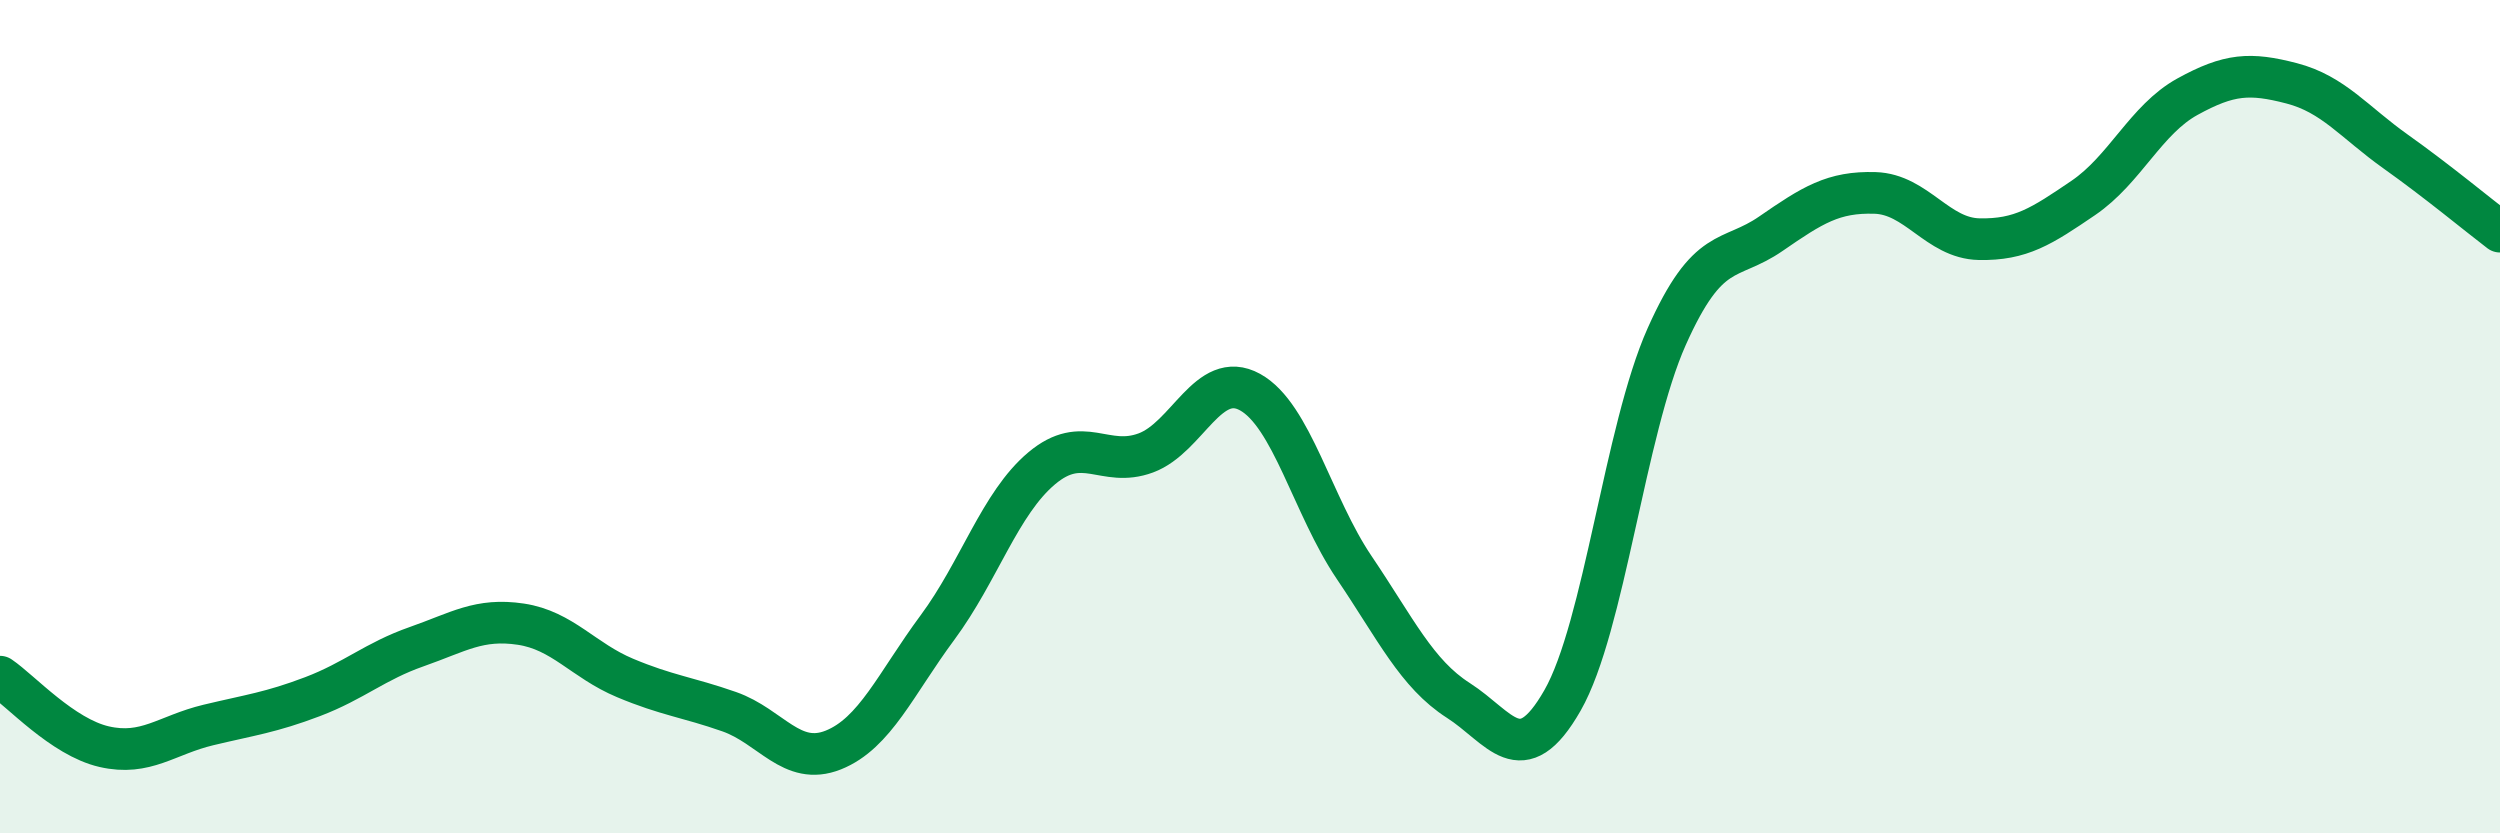
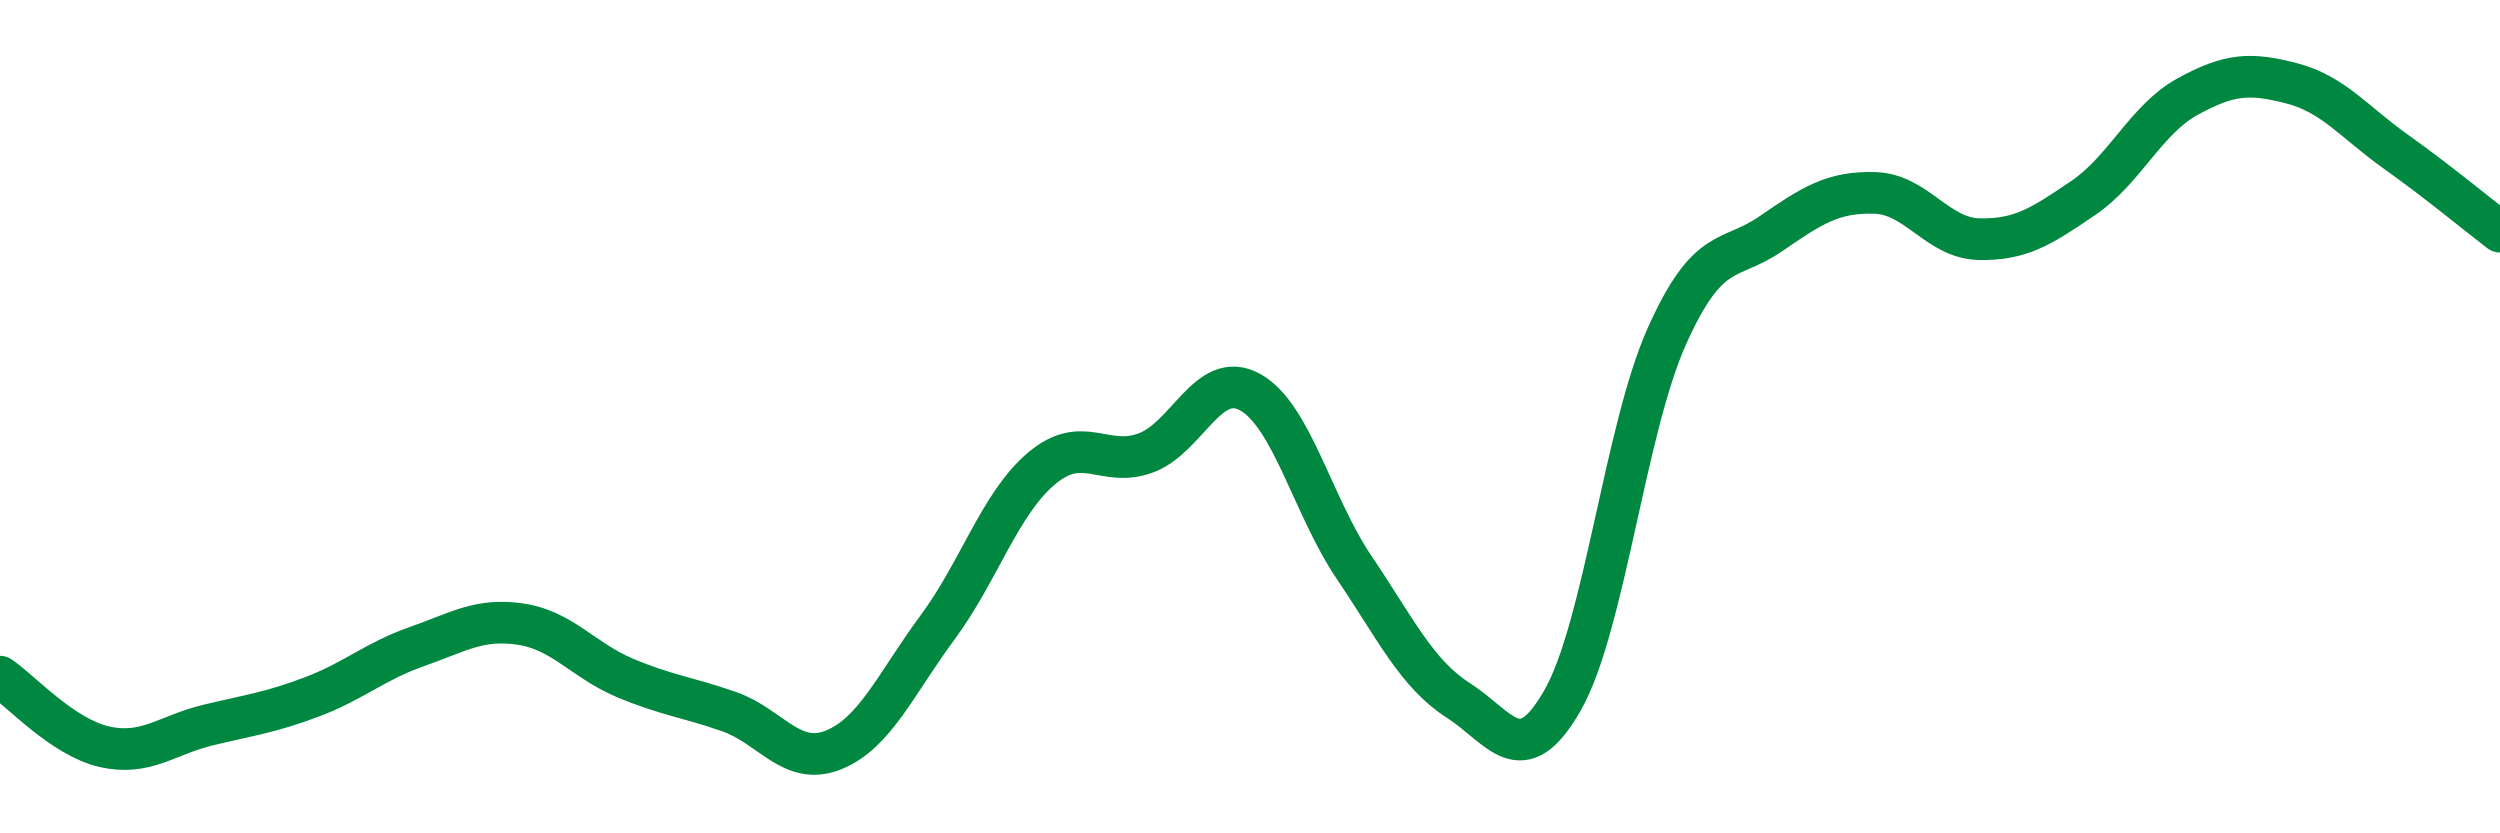
<svg xmlns="http://www.w3.org/2000/svg" width="60" height="20" viewBox="0 0 60 20">
-   <path d="M 0,16.24 C 0.5,16.58 1.5,17.69 2.5,17.92 C 3.5,18.15 4,17.64 5,17.4 C 6,17.16 6.5,17.1 7.5,16.72 C 8.5,16.34 9,15.87 10,15.52 C 11,15.17 11.5,14.83 12.5,14.98 C 13.5,15.13 14,15.85 15,16.27 C 16,16.69 16.5,16.73 17.5,17.08 C 18.5,17.43 19,18.4 20,18 C 21,17.6 21.5,16.41 22.5,15.06 C 23.5,13.71 24,12.08 25,11.24 C 26,10.4 26.5,11.24 27.5,10.87 C 28.5,10.5 29,8.86 30,9.41 C 31,9.96 31.5,12.14 32.5,13.62 C 33.5,15.1 34,16.17 35,16.81 C 36,17.45 36.5,18.56 37.5,16.81 C 38.5,15.06 39,10.32 40,8.08 C 41,5.84 41.5,6.3 42.5,5.61 C 43.5,4.92 44,4.6 45,4.63 C 46,4.66 46.5,5.72 47.5,5.74 C 48.5,5.76 49,5.43 50,4.75 C 51,4.07 51.5,2.87 52.5,2.32 C 53.5,1.77 54,1.74 55,2 C 56,2.26 56.5,2.93 57.5,3.64 C 58.5,4.35 59.5,5.18 60,5.56L60 20L0 20Z" fill="#008740" opacity="0.1" stroke-linecap="round" stroke-linejoin="round" />
  <path d="M 0,16.24 C 0.5,16.58 1.5,17.69 2.5,17.92 C 3.5,18.15 4,17.64 5,17.4 C 6,17.16 6.5,17.1 7.5,16.72 C 8.5,16.34 9,15.87 10,15.52 C 11,15.17 11.5,14.83 12.5,14.98 C 13.5,15.13 14,15.85 15,16.27 C 16,16.69 16.5,16.73 17.5,17.08 C 18.5,17.43 19,18.4 20,18 C 21,17.6 21.5,16.41 22.5,15.06 C 23.5,13.71 24,12.08 25,11.24 C 26,10.4 26.5,11.24 27.5,10.87 C 28.5,10.5 29,8.86 30,9.41 C 31,9.96 31.5,12.14 32.5,13.62 C 33.5,15.1 34,16.17 35,16.81 C 36,17.45 36.5,18.56 37.5,16.81 C 38.5,15.06 39,10.32 40,8.08 C 41,5.84 41.5,6.3 42.5,5.61 C 43.5,4.92 44,4.6 45,4.63 C 46,4.66 46.5,5.72 47.5,5.74 C 48.5,5.76 49,5.43 50,4.75 C 51,4.07 51.5,2.87 52.5,2.32 C 53.5,1.77 54,1.74 55,2 C 56,2.26 56.5,2.93 57.5,3.64 C 58.5,4.35 59.5,5.18 60,5.56" stroke="#008740" stroke-width="1" fill="none" stroke-linecap="round" stroke-linejoin="round" />
</svg>